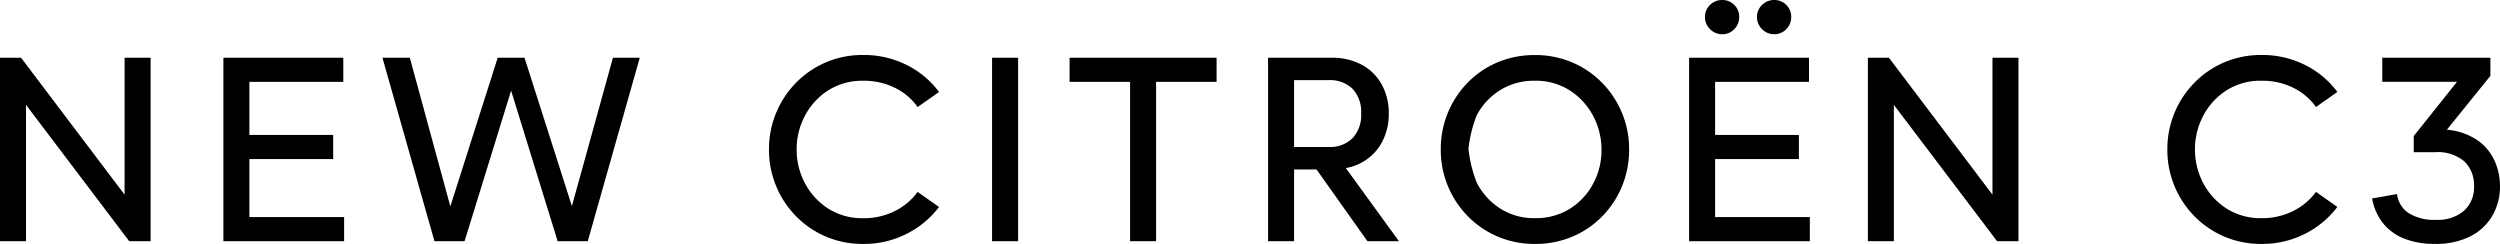
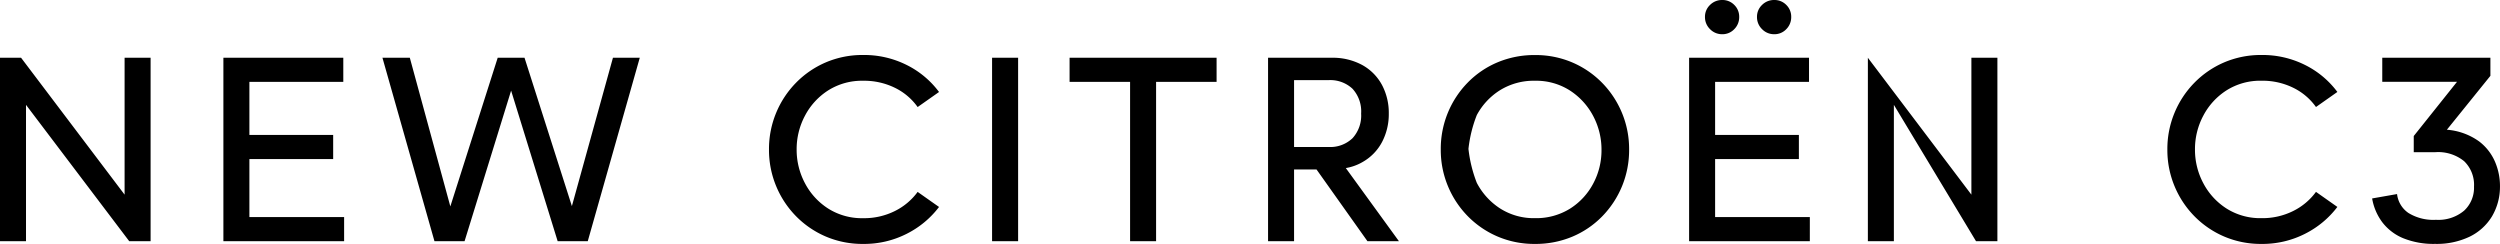
<svg xmlns="http://www.w3.org/2000/svg" width="292.226" height="28.512" viewBox="0 0 292.226 28.512">
-   <path id="パス_4926" data-name="パス 4926" d="M3.136-21.44H5.6l12.1,16v-16h3.04V0h-2.5L6.176-15.936V0H3.136ZM42.08-12.416V-9.6H32.288v6.784H43.36V0H29.248V-21.44H43.264v2.816H32.288v6.208ZM61.312-21.44h3.136L69.984-4.1l4.8-17.344H77.92L71.84,0H68.32L62.88-17.6,57.44,0H53.92L47.84-21.44h3.2L55.776-4.064ZM93.024-10.72a11.01,11.01,0,0,1,.832-4.272,11.047,11.047,0,0,1,2.32-3.52A10.85,10.85,0,0,1,99.664-20.9a10.9,10.9,0,0,1,4.368-.864,11.089,11.089,0,0,1,5.088,1.168A10.575,10.575,0,0,1,112.9-17.44l-2.5,1.76a7.046,7.046,0,0,0-2.64-2.24,8.156,8.156,0,0,0-3.728-.832,7.384,7.384,0,0,0-4.08,1.12,7.807,7.807,0,0,0-2.72,2.96,8.308,8.308,0,0,0-.976,3.952,8.308,8.308,0,0,0,.976,3.952,7.807,7.807,0,0,0,2.72,2.96,7.384,7.384,0,0,0,4.08,1.12,8.029,8.029,0,0,0,3.728-.848A7.308,7.308,0,0,0,110.4-5.76L112.9-4A10.871,10.871,0,0,1,109.12-.864,10.966,10.966,0,0,1,104.032.32a10.9,10.9,0,0,1-4.368-.864,10.85,10.85,0,0,1-3.488-2.384,11.047,11.047,0,0,1-2.32-3.52A11.01,11.01,0,0,1,93.024-10.72Zm29.12-10.72V0H119.1V-21.44ZM135.232,0V-18.624H128.16V-21.44h17.184v2.816h-7.072V0Zm30.24-14.912a7,7,0,0,1-.784,3.312A5.778,5.778,0,0,1,162.4-9.248a5.754,5.754,0,0,1-1.952.7L166.656,0h-3.68l-5.952-8.384H154.4V0h-3.04V-21.44h7.392a7.212,7.212,0,0,1,3.648.864,5.805,5.805,0,0,1,2.288,2.336A6.968,6.968,0,0,1,165.472-14.912Zm-11.072,3.9h4.032a3.75,3.75,0,0,0,2.8-1.024,3.93,3.93,0,0,0,1.008-2.88,3.92,3.92,0,0,0-1.008-2.9,3.784,3.784,0,0,0-2.8-1.008H154.4ZM182.56.32a10.9,10.9,0,0,1-4.368-.864A10.85,10.85,0,0,1,174.7-2.928a11.047,11.047,0,0,1-2.32-3.52,11.01,11.01,0,0,1-.832-4.272,11.093,11.093,0,0,1,.832-4.3,11.047,11.047,0,0,1,2.32-3.52,10.64,10.64,0,0,1,3.488-2.368,11.075,11.075,0,0,1,4.368-.848,10.9,10.9,0,0,1,4.368.864,10.85,10.85,0,0,1,3.488,2.384,11.047,11.047,0,0,1,2.32,3.52,11.01,11.01,0,0,1,.832,4.272,11.093,11.093,0,0,1-.832,4.3,11.047,11.047,0,0,1-2.32,3.52,10.64,10.64,0,0,1-3.488,2.368A11.075,11.075,0,0,1,182.56.32Zm0-19.072a7.465,7.465,0,0,0-4.08,1.1,7.751,7.751,0,0,0-2.72,2.912,15.228,15.228,0,0,0-.976,3.952,15.6,15.6,0,0,0,.976,3.968,7.9,7.9,0,0,0,2.72,2.992,7.307,7.307,0,0,0,4.08,1.136,7.465,7.465,0,0,0,4.08-1.1,7.717,7.717,0,0,0,2.72-2.928,8.215,8.215,0,0,0,.976-3.936,8.372,8.372,0,0,0-.976-3.984,7.931,7.931,0,0,0-2.72-2.976A7.307,7.307,0,0,0,182.56-18.752Zm30.848,6.336V-9.6h-9.792v6.784h11.072V0H200.576V-21.44h14.016v2.816H203.616v6.208Zm-8.96-11.776a1.941,1.941,0,0,1-1.424-.592,1.941,1.941,0,0,1-.592-1.424,1.889,1.889,0,0,1,.592-1.408,1.969,1.969,0,0,1,1.424-.576,1.915,1.915,0,0,1,1.408.576,1.915,1.915,0,0,1,.576,1.408,1.969,1.969,0,0,1-.576,1.424A1.889,1.889,0,0,1,204.448-24.192Zm4.064-2.016a1.889,1.889,0,0,1,.592-1.408,1.969,1.969,0,0,1,1.424-.576,1.915,1.915,0,0,1,1.408.576,1.915,1.915,0,0,1,.576,1.408,1.969,1.969,0,0,1-.576,1.424,1.889,1.889,0,0,1-1.408.592,1.941,1.941,0,0,1-1.424-.592A1.941,1.941,0,0,1,208.512-26.208Zm12.96,4.768h2.464l12.1,16v-16h3.04V0h-2.5L224.512-15.936V0h-3.04ZM256.48-10.72a11.01,11.01,0,0,1,.832-4.272,11.046,11.046,0,0,1,2.32-3.52A10.849,10.849,0,0,1,263.12-20.9a10.9,10.9,0,0,1,4.368-.864,11.089,11.089,0,0,1,5.088,1.168,10.576,10.576,0,0,1,3.776,3.152l-2.5,1.76a7.046,7.046,0,0,0-2.64-2.24,8.156,8.156,0,0,0-3.728-.832,7.384,7.384,0,0,0-4.08,1.12,7.807,7.807,0,0,0-2.72,2.96,8.308,8.308,0,0,0-.976,3.952,8.308,8.308,0,0,0,.976,3.952,7.807,7.807,0,0,0,2.72,2.96,7.384,7.384,0,0,0,4.08,1.12,8.029,8.029,0,0,0,3.728-.848,7.309,7.309,0,0,0,2.64-2.224l2.5,1.76a10.871,10.871,0,0,1-3.776,3.136A10.966,10.966,0,0,1,267.488.32a10.9,10.9,0,0,1-4.368-.864,10.849,10.849,0,0,1-3.488-2.384,11.046,11.046,0,0,1-2.32-3.52A11.01,11.01,0,0,1,256.48-10.72ZM287.872-2.5a4.662,4.662,0,0,0,3.3-1.072,3.648,3.648,0,0,0,1.152-2.8,3.834,3.834,0,0,0-1.152-2.976,4.808,4.808,0,0,0-3.36-1.056H285.28v-1.888l5.056-6.336H281.6V-21.44h12.64v2.112l-5.088,6.3a7.407,7.407,0,0,1,3.76,1.36,5.92,5.92,0,0,1,1.92,2.512,7.183,7.183,0,0,1,.528,2.784,6.812,6.812,0,0,1-.944,3.488,6.237,6.237,0,0,1-2.592,2.352,8.9,8.9,0,0,1-4.048.848,9.432,9.432,0,0,1-3.712-.656,5.919,5.919,0,0,1-2.448-1.856,6.435,6.435,0,0,1-1.2-2.8l2.912-.512A3.1,3.1,0,0,0,284.656-3.3,5.532,5.532,0,0,0,287.872-2.5Z" transform="translate(-3.136 28.192)" />
+   <path id="パス_4926" data-name="パス 4926" d="M3.136-21.44H5.6l12.1,16v-16h3.04V0h-2.5L6.176-15.936V0H3.136ZM42.08-12.416V-9.6H32.288v6.784H43.36V0H29.248V-21.44H43.264v2.816H32.288v6.208ZM61.312-21.44h3.136L69.984-4.1l4.8-17.344H77.92L71.84,0H68.32L62.88-17.6,57.44,0H53.92L47.84-21.44h3.2L55.776-4.064ZM93.024-10.72a11.01,11.01,0,0,1,.832-4.272,11.047,11.047,0,0,1,2.32-3.52A10.85,10.85,0,0,1,99.664-20.9a10.9,10.9,0,0,1,4.368-.864,11.089,11.089,0,0,1,5.088,1.168A10.575,10.575,0,0,1,112.9-17.44l-2.5,1.76a7.046,7.046,0,0,0-2.64-2.24,8.156,8.156,0,0,0-3.728-.832,7.384,7.384,0,0,0-4.08,1.12,7.807,7.807,0,0,0-2.72,2.96,8.308,8.308,0,0,0-.976,3.952,8.308,8.308,0,0,0,.976,3.952,7.807,7.807,0,0,0,2.72,2.96,7.384,7.384,0,0,0,4.08,1.12,8.029,8.029,0,0,0,3.728-.848A7.308,7.308,0,0,0,110.4-5.76L112.9-4A10.871,10.871,0,0,1,109.12-.864,10.966,10.966,0,0,1,104.032.32a10.9,10.9,0,0,1-4.368-.864,10.85,10.85,0,0,1-3.488-2.384,11.047,11.047,0,0,1-2.32-3.52A11.01,11.01,0,0,1,93.024-10.72Zm29.12-10.72V0H119.1V-21.44ZM135.232,0V-18.624H128.16V-21.44h17.184v2.816h-7.072V0Zm30.24-14.912a7,7,0,0,1-.784,3.312A5.778,5.778,0,0,1,162.4-9.248a5.754,5.754,0,0,1-1.952.7L166.656,0h-3.68l-5.952-8.384H154.4V0h-3.04V-21.44h7.392a7.212,7.212,0,0,1,3.648.864,5.805,5.805,0,0,1,2.288,2.336A6.968,6.968,0,0,1,165.472-14.912Zm-11.072,3.9h4.032a3.75,3.75,0,0,0,2.8-1.024,3.93,3.93,0,0,0,1.008-2.88,3.92,3.92,0,0,0-1.008-2.9,3.784,3.784,0,0,0-2.8-1.008H154.4ZM182.56.32a10.9,10.9,0,0,1-4.368-.864A10.85,10.85,0,0,1,174.7-2.928a11.047,11.047,0,0,1-2.32-3.52,11.01,11.01,0,0,1-.832-4.272,11.093,11.093,0,0,1,.832-4.3,11.047,11.047,0,0,1,2.32-3.52,10.64,10.64,0,0,1,3.488-2.368,11.075,11.075,0,0,1,4.368-.848,10.9,10.9,0,0,1,4.368.864,10.85,10.85,0,0,1,3.488,2.384,11.047,11.047,0,0,1,2.32,3.52,11.01,11.01,0,0,1,.832,4.272,11.093,11.093,0,0,1-.832,4.3,11.047,11.047,0,0,1-2.32,3.52,10.64,10.64,0,0,1-3.488,2.368A11.075,11.075,0,0,1,182.56.32Zm0-19.072a7.465,7.465,0,0,0-4.08,1.1,7.751,7.751,0,0,0-2.72,2.912,15.228,15.228,0,0,0-.976,3.952,15.6,15.6,0,0,0,.976,3.968,7.9,7.9,0,0,0,2.72,2.992,7.307,7.307,0,0,0,4.08,1.136,7.465,7.465,0,0,0,4.08-1.1,7.717,7.717,0,0,0,2.72-2.928,8.215,8.215,0,0,0,.976-3.936,8.372,8.372,0,0,0-.976-3.984,7.931,7.931,0,0,0-2.72-2.976A7.307,7.307,0,0,0,182.56-18.752Zm30.848,6.336V-9.6h-9.792v6.784h11.072V0H200.576V-21.44h14.016v2.816H203.616v6.208Zm-8.96-11.776a1.941,1.941,0,0,1-1.424-.592,1.941,1.941,0,0,1-.592-1.424,1.889,1.889,0,0,1,.592-1.408,1.969,1.969,0,0,1,1.424-.576,1.915,1.915,0,0,1,1.408.576,1.915,1.915,0,0,1,.576,1.408,1.969,1.969,0,0,1-.576,1.424A1.889,1.889,0,0,1,204.448-24.192Zm4.064-2.016a1.889,1.889,0,0,1,.592-1.408,1.969,1.969,0,0,1,1.424-.576,1.915,1.915,0,0,1,1.408.576,1.915,1.915,0,0,1,.576,1.408,1.969,1.969,0,0,1-.576,1.424,1.889,1.889,0,0,1-1.408.592,1.941,1.941,0,0,1-1.424-.592A1.941,1.941,0,0,1,208.512-26.208Zm12.96,4.768l12.1,16v-16h3.04V0h-2.5L224.512-15.936V0h-3.04ZM256.48-10.72a11.01,11.01,0,0,1,.832-4.272,11.046,11.046,0,0,1,2.32-3.52A10.849,10.849,0,0,1,263.12-20.9a10.9,10.9,0,0,1,4.368-.864,11.089,11.089,0,0,1,5.088,1.168,10.576,10.576,0,0,1,3.776,3.152l-2.5,1.76a7.046,7.046,0,0,0-2.64-2.24,8.156,8.156,0,0,0-3.728-.832,7.384,7.384,0,0,0-4.08,1.12,7.807,7.807,0,0,0-2.72,2.96,8.308,8.308,0,0,0-.976,3.952,8.308,8.308,0,0,0,.976,3.952,7.807,7.807,0,0,0,2.72,2.96,7.384,7.384,0,0,0,4.08,1.12,8.029,8.029,0,0,0,3.728-.848,7.309,7.309,0,0,0,2.64-2.224l2.5,1.76a10.871,10.871,0,0,1-3.776,3.136A10.966,10.966,0,0,1,267.488.32a10.9,10.9,0,0,1-4.368-.864,10.849,10.849,0,0,1-3.488-2.384,11.046,11.046,0,0,1-2.32-3.52A11.01,11.01,0,0,1,256.48-10.72ZM287.872-2.5a4.662,4.662,0,0,0,3.3-1.072,3.648,3.648,0,0,0,1.152-2.8,3.834,3.834,0,0,0-1.152-2.976,4.808,4.808,0,0,0-3.36-1.056H285.28v-1.888l5.056-6.336H281.6V-21.44h12.64v2.112l-5.088,6.3a7.407,7.407,0,0,1,3.76,1.36,5.92,5.92,0,0,1,1.92,2.512,7.183,7.183,0,0,1,.528,2.784,6.812,6.812,0,0,1-.944,3.488,6.237,6.237,0,0,1-2.592,2.352,8.9,8.9,0,0,1-4.048.848,9.432,9.432,0,0,1-3.712-.656,5.919,5.919,0,0,1-2.448-1.856,6.435,6.435,0,0,1-1.2-2.8l2.912-.512A3.1,3.1,0,0,0,284.656-3.3,5.532,5.532,0,0,0,287.872-2.5Z" transform="translate(-3.136 28.192)" />
</svg>